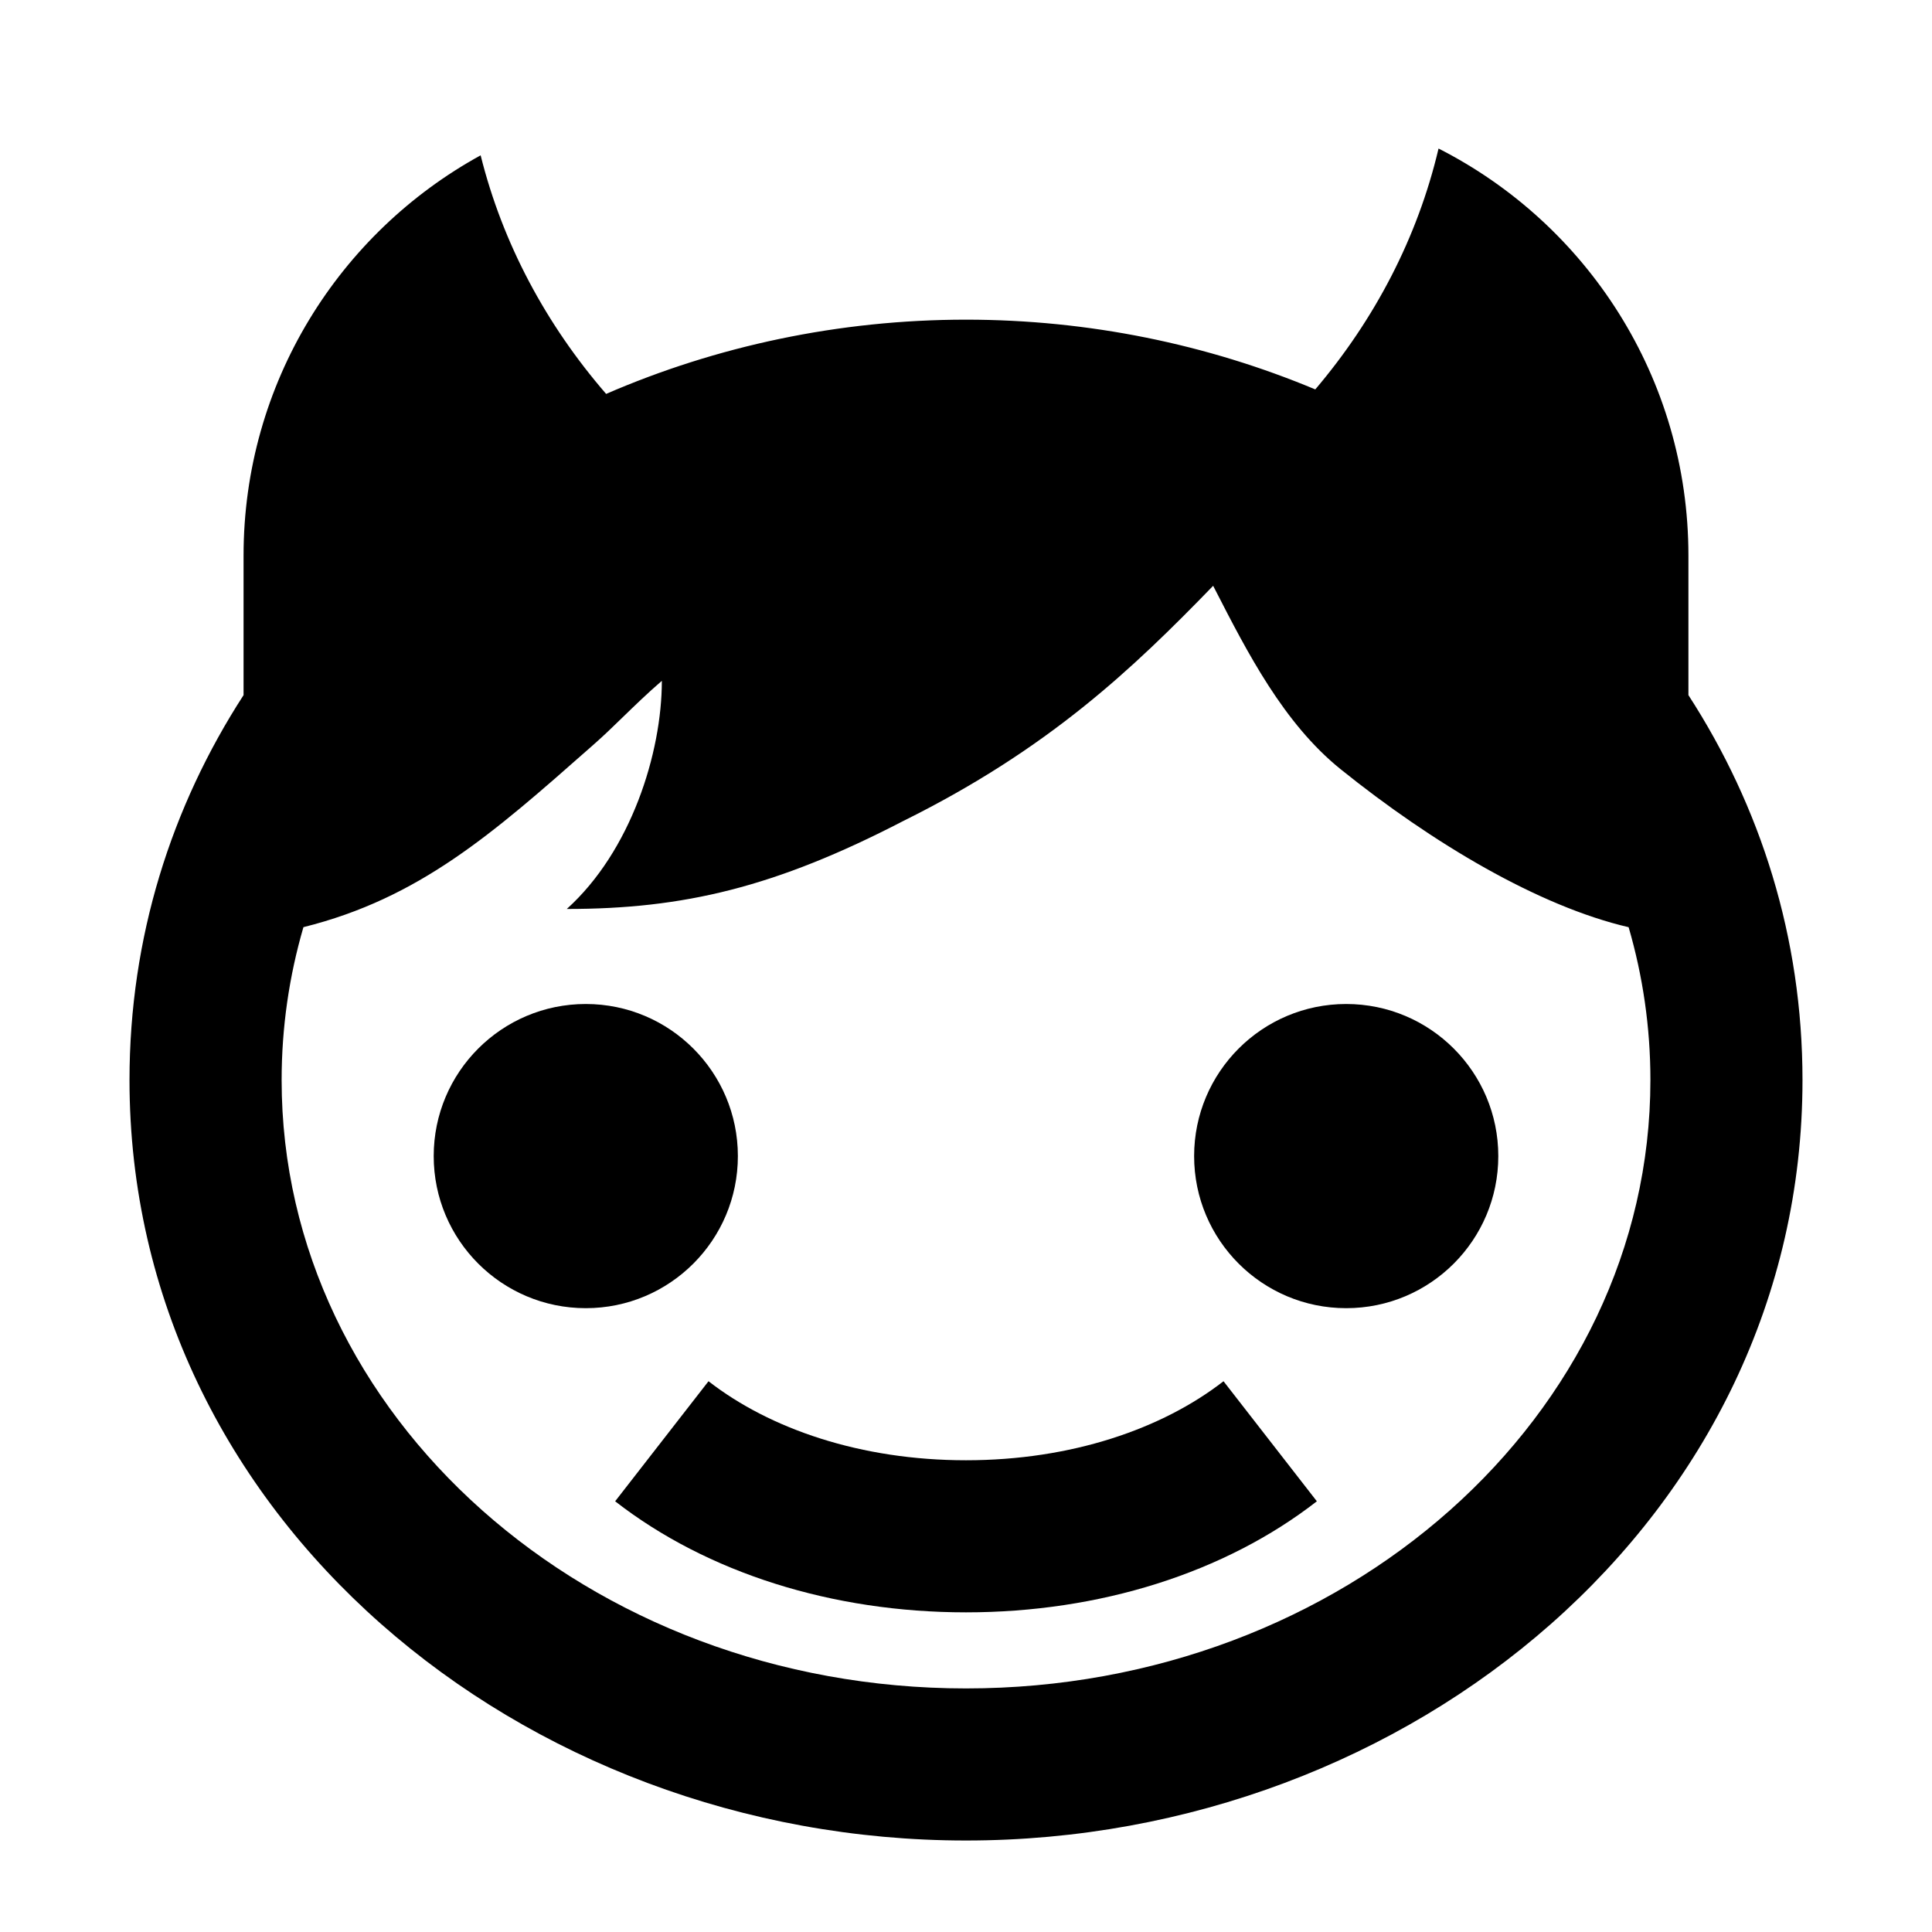
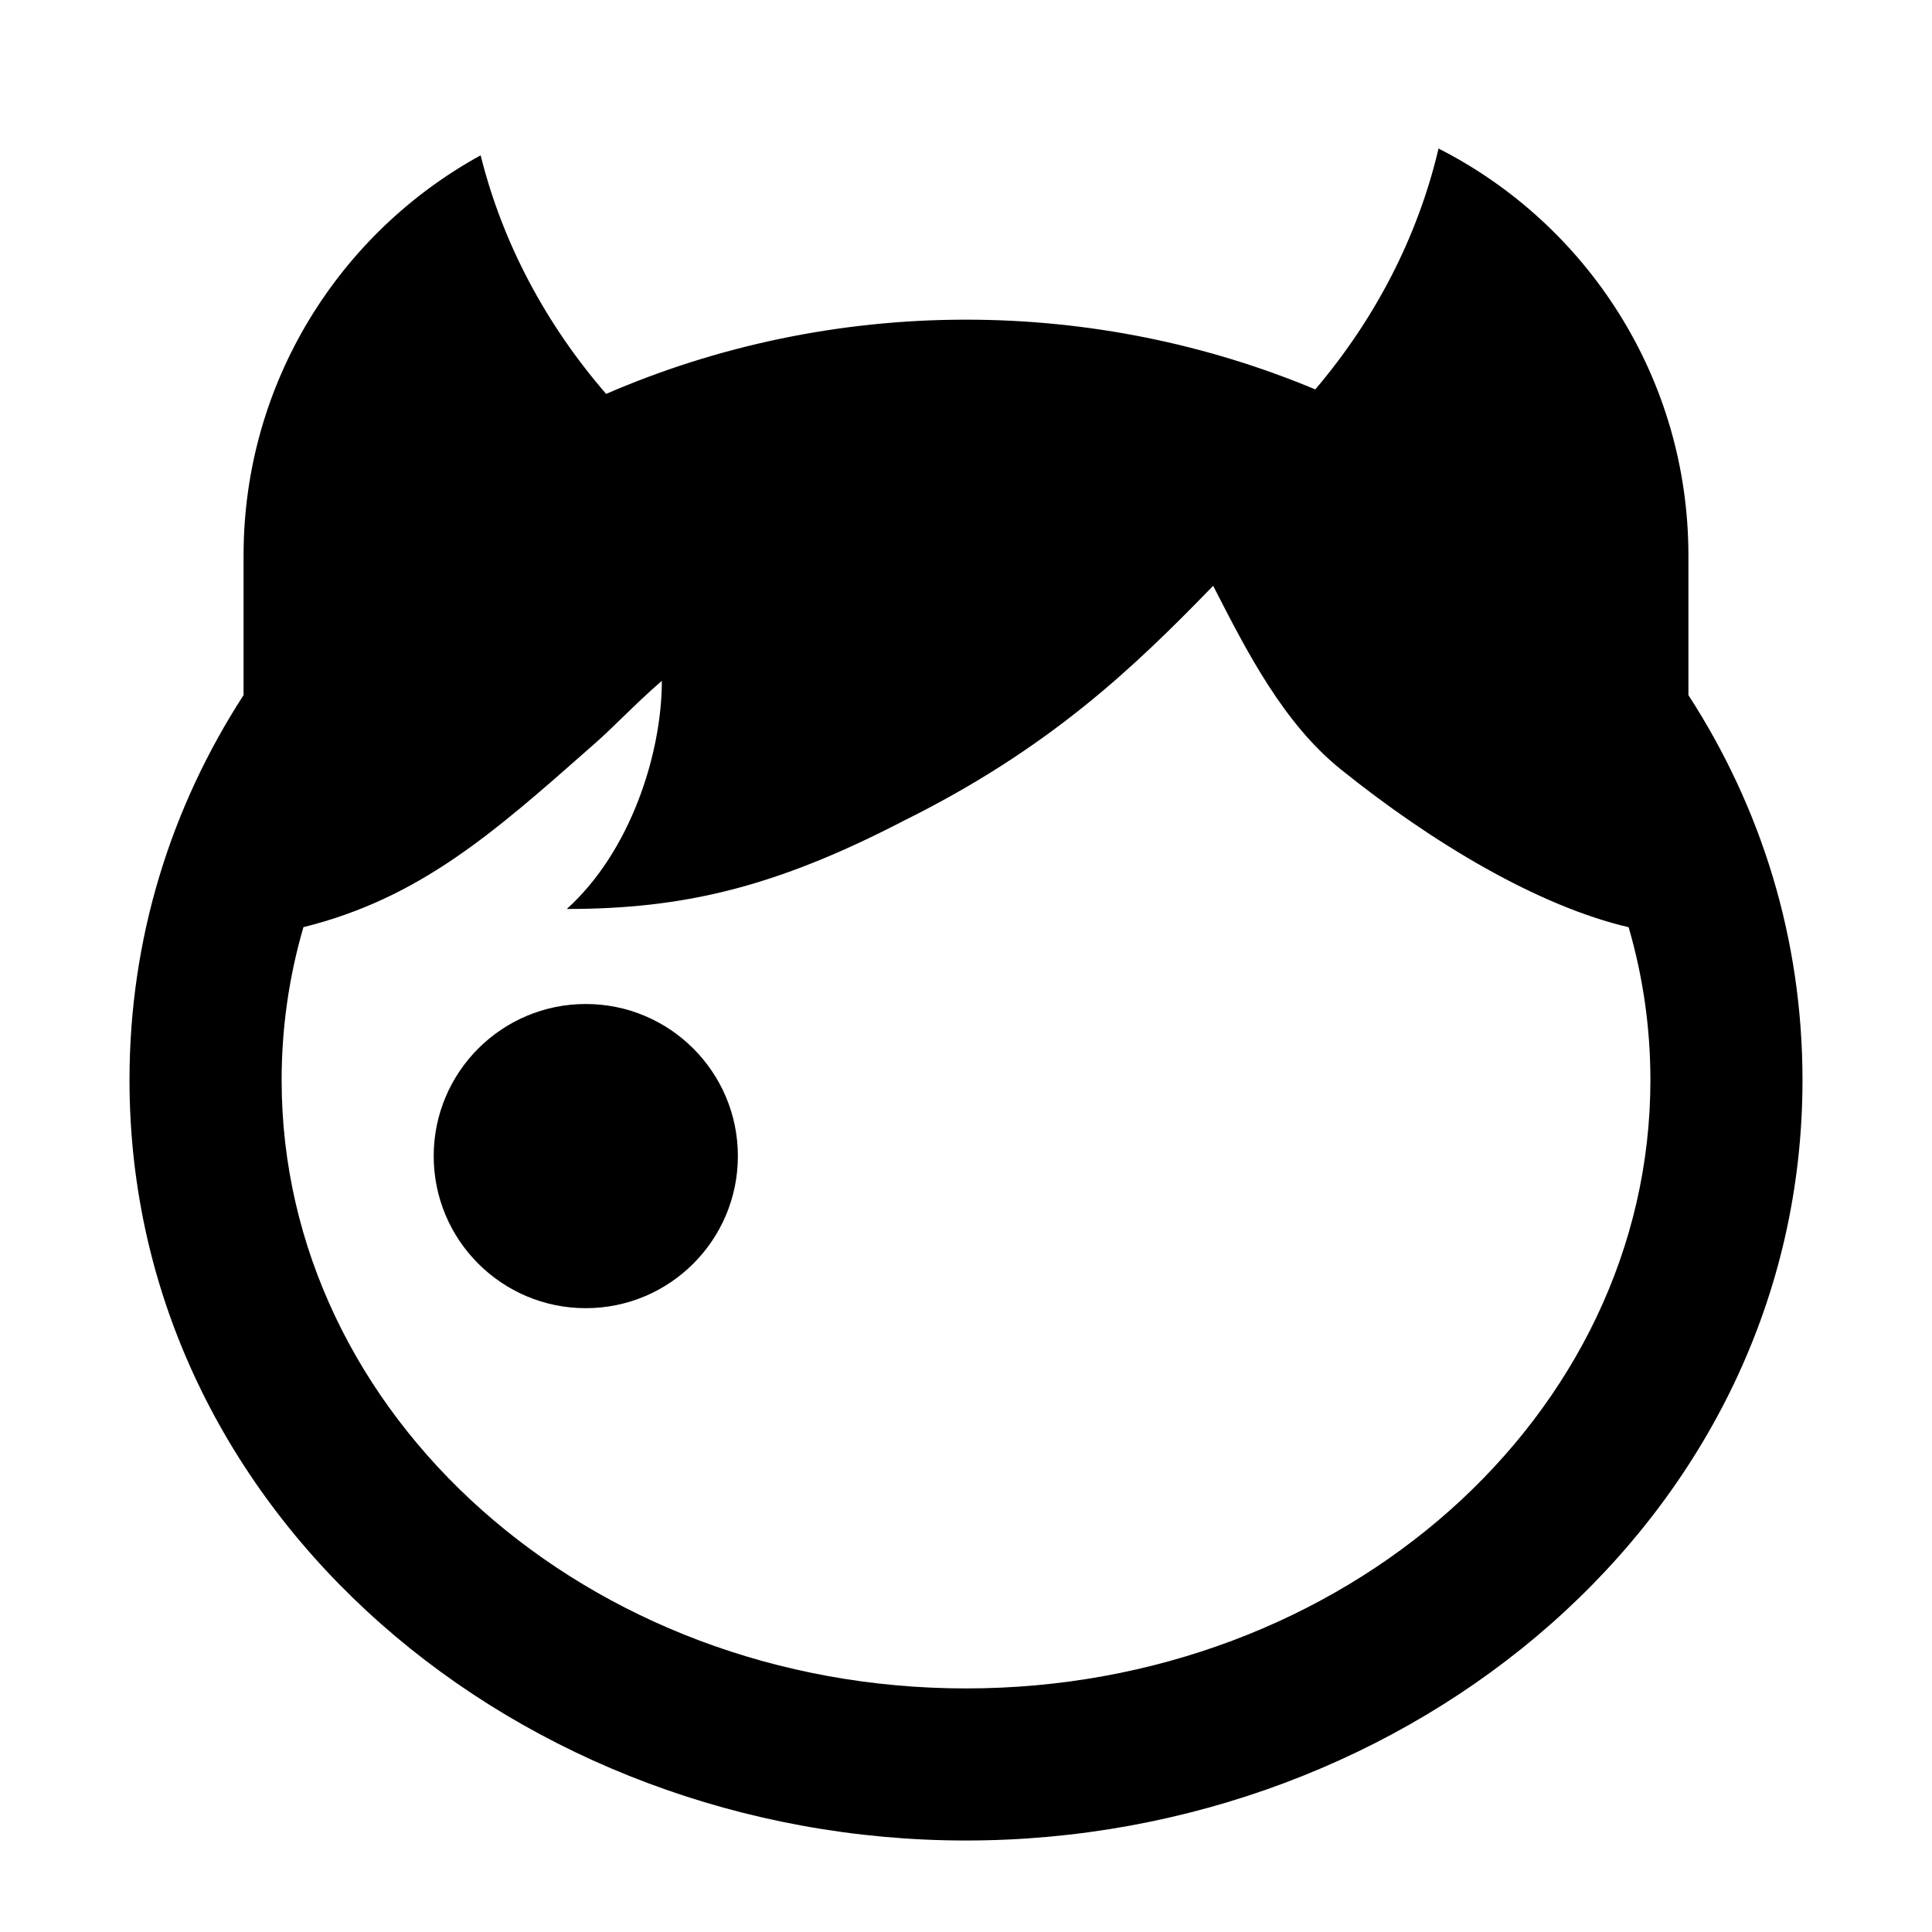
<svg xmlns="http://www.w3.org/2000/svg" fill="#000000" width="800px" height="800px" version="1.1" viewBox="144 144 512 512">
  <g>
    <path d="m492.57 247.19c15.758-18.562 27.109-40.246 32.66-63.828 39.297 19.965 66.219 60.773 66.219 107.87v36.98c19.102 29.508 30.23 64.168 30.23 102.02 0 115.63-103.84 201.52-221.68 201.52-117.84 0-221.68-85.895-221.68-201.52 0-37.852 11.125-72.512 30.227-102.02v-36.98c0-45.73 25.383-85.527 62.828-106.07 5.824 23.391 17.367 44.871 33.254 63.227 29.258-12.684 61.742-19.676 95.367-19.676 32.555 0 64.039 6.555 92.566 18.484zm88.805 183.04c0 89.039-81.203 161.22-181.37 161.22-100.17 0-181.37-72.18-181.37-161.22 0-13.996 2.004-27.578 5.777-40.523 30.758-7.664 50.227-24.848 76.047-47.633l1.324-1.172c2.269-2 4.676-4.332 7.219-6.801l0.023-0.02c3.223-3.129 6.676-6.473 10.371-9.652 0 19.137-8.207 45.148-25.191 60.457 30.887 0 55.207-5.715 89.18-23.32 38.453-19.059 60.758-40.285 82.113-62.324l0.504 0.98c8.559 16.691 18.164 35.422 33.199 47.566 24.457 19.699 52.617 36.395 76.402 41.93 3.769 12.945 5.773 26.52 5.773 40.512z" fill-rule="evenodd" />
-     <path d="m400 571.29c-35.414 0-68.582-10.461-92.98-29.434l24.742-31.816c16.285 12.66 40.375 20.945 68.238 20.945 27.867 0 51.957-8.285 68.242-20.945l24.738 31.816c-24.395 18.973-57.562 29.434-92.98 29.434z" fill-rule="evenodd" />
    <path d="m299.24 490.68c22.258 0 40.305-18.043 40.305-40.305 0-22.258-18.047-40.305-40.305-40.305-22.262 0-40.305 18.047-40.305 40.305 0 22.262 18.043 40.305 40.305 40.305z" />
-     <path d="m500.76 490.68c22.258 0 40.305-18.043 40.305-40.305 0-22.258-18.047-40.305-40.305-40.305-22.262 0-40.305 18.047-40.305 40.305 0 22.262 18.043 40.305 40.305 40.305z" />
  </g>
</svg>